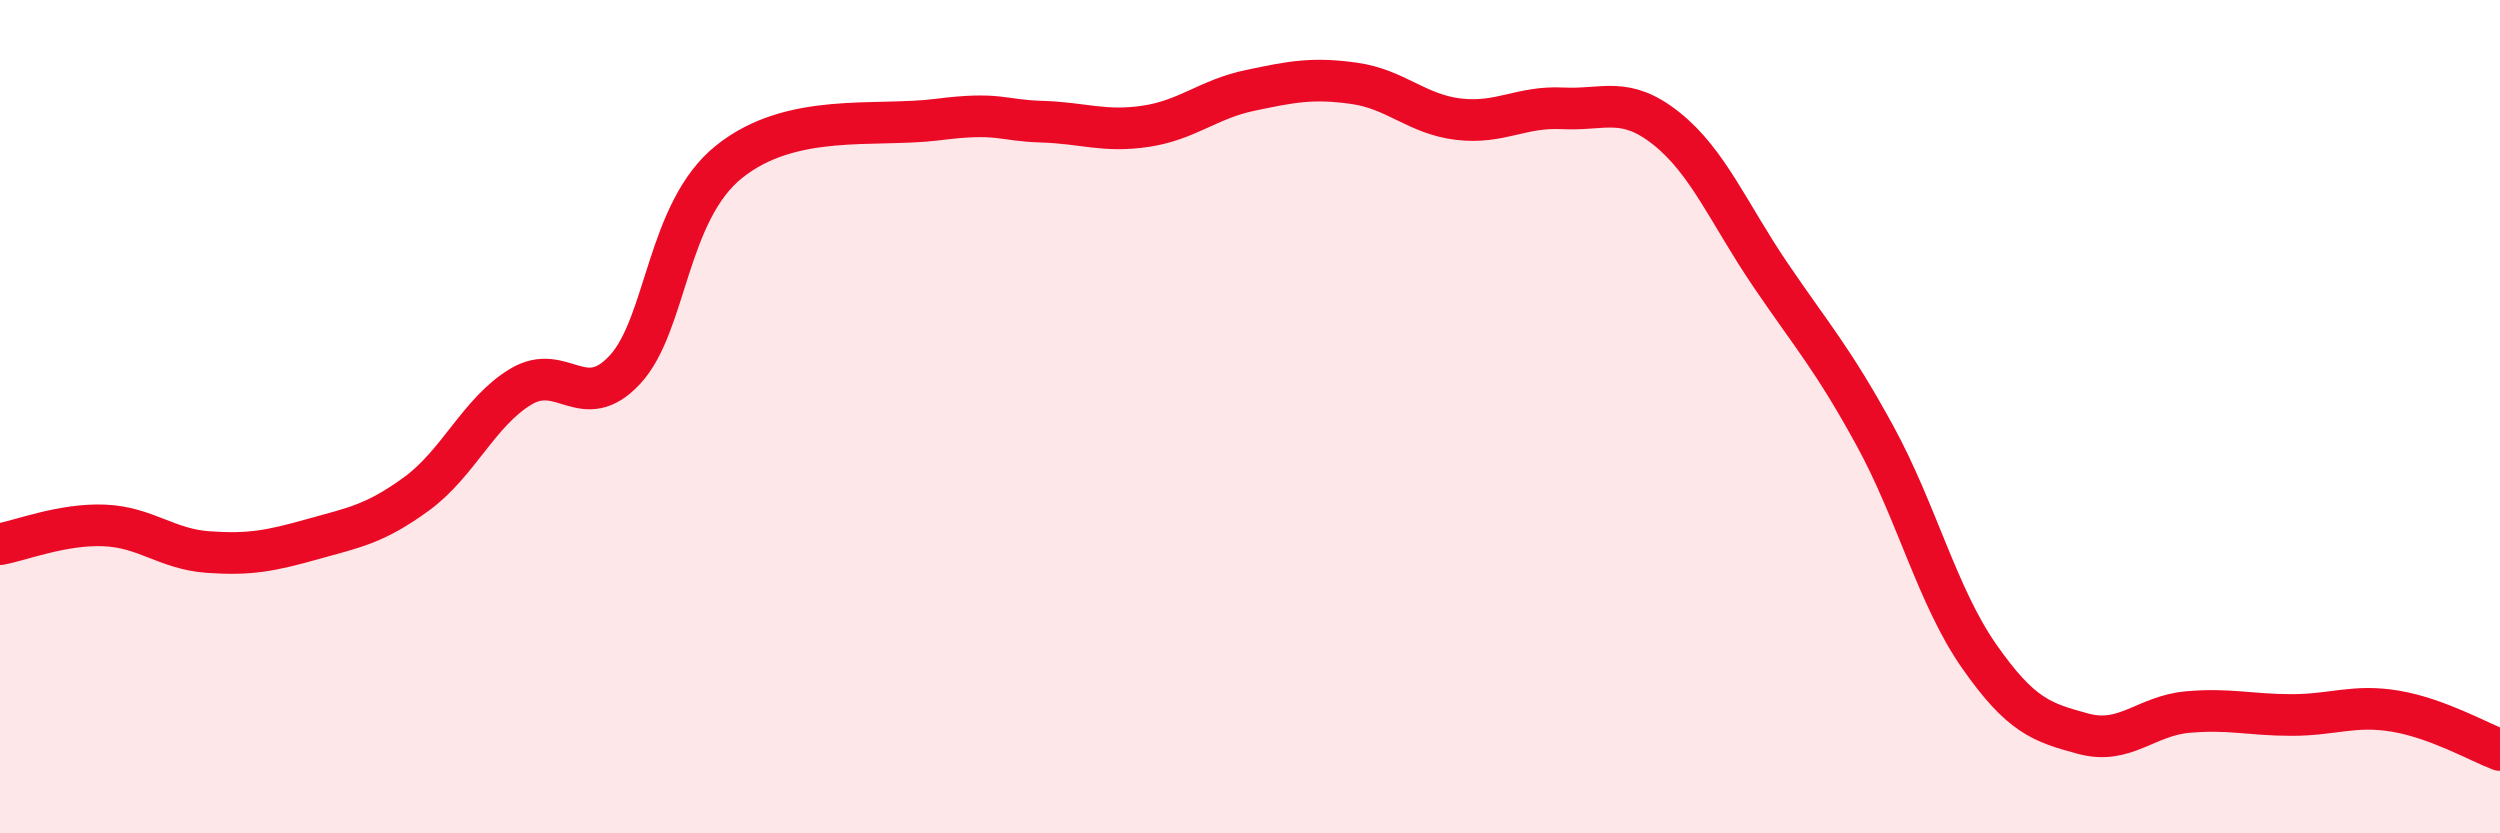
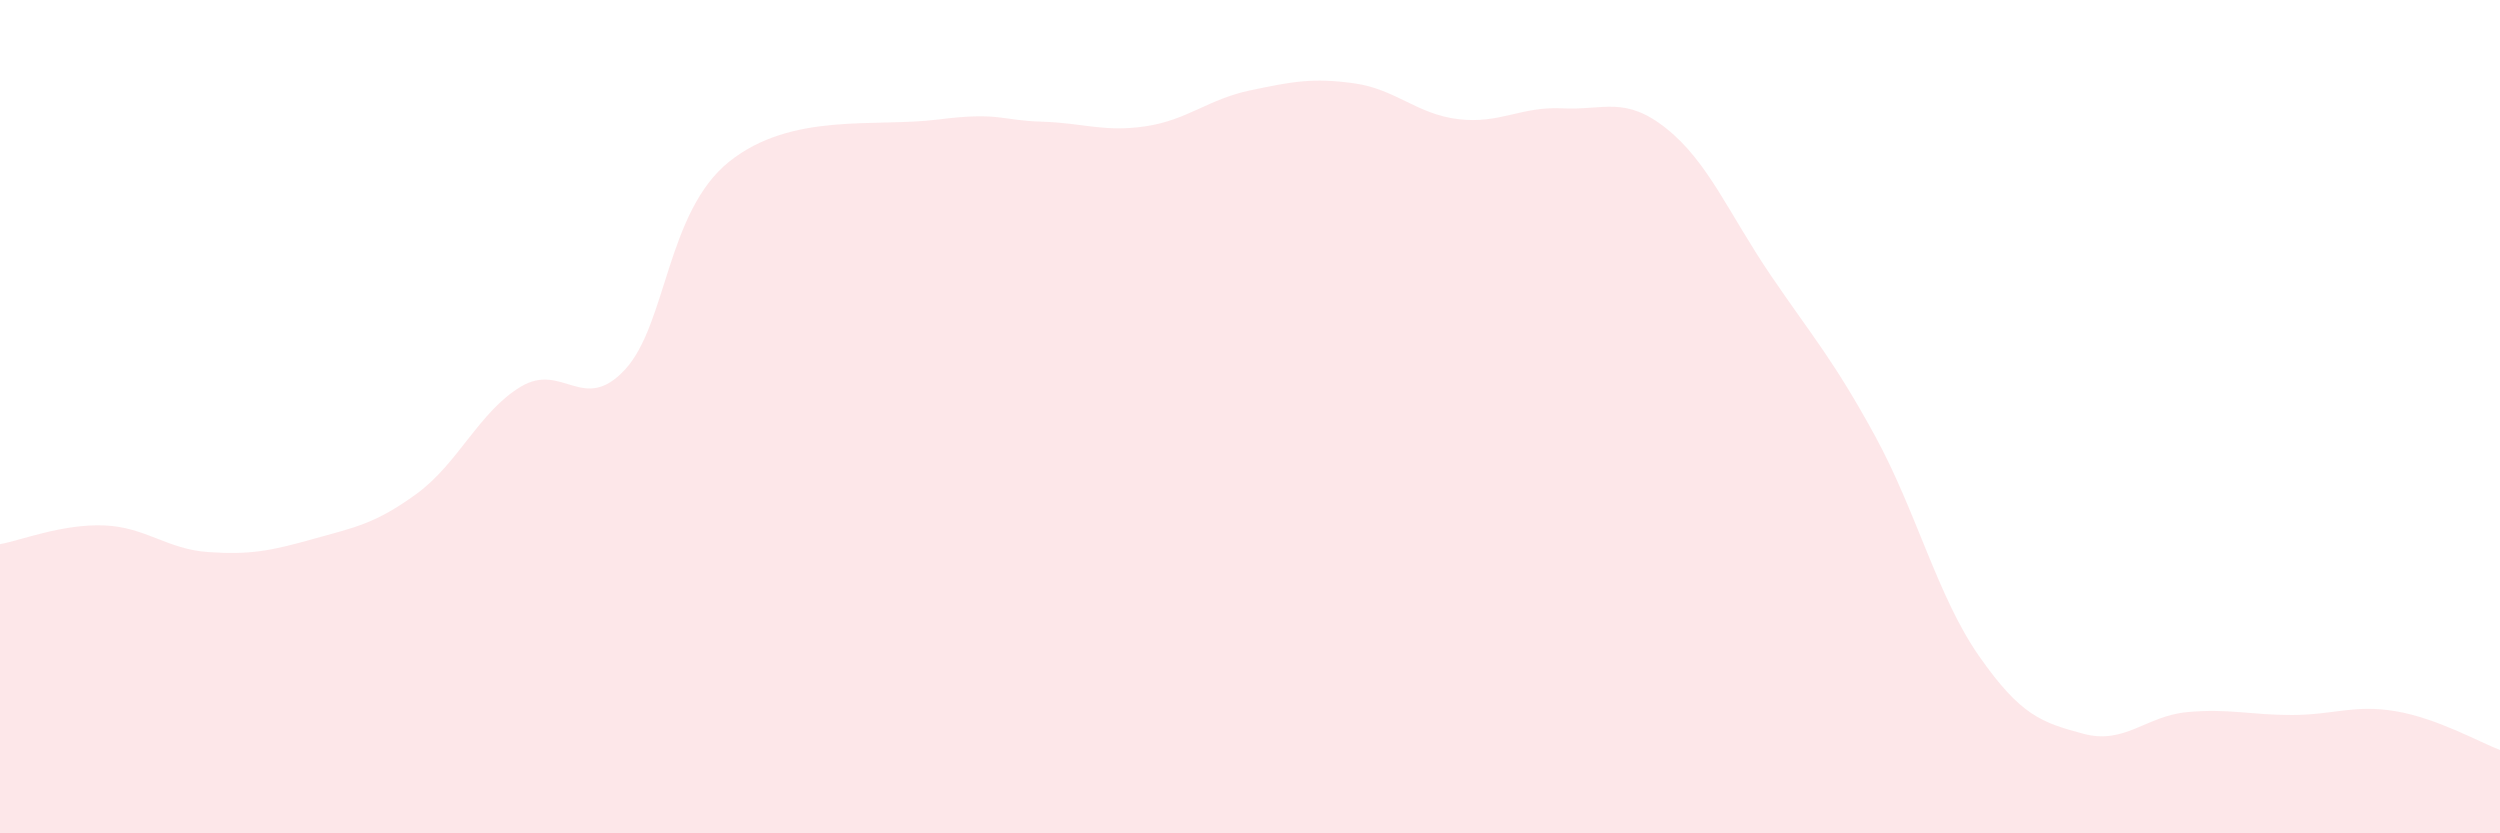
<svg xmlns="http://www.w3.org/2000/svg" width="60" height="20" viewBox="0 0 60 20">
  <path d="M 0,13.06 C 0.5,12.97 1.5,12.57 2.5,12.61 C 3.5,12.65 4,13.18 5,13.25 C 6,13.32 6.5,13.22 7.5,12.94 C 8.5,12.66 9,12.58 10,11.85 C 11,11.12 11.5,9.88 12.5,9.28 C 13.5,8.68 14,9.95 15,8.87 C 16,7.79 16,5.08 17.5,3.88 C 19,2.68 21,3.06 22.5,2.87 C 24,2.68 24,2.89 25,2.92 C 26,2.95 26.5,3.18 27.5,3.03 C 28.5,2.88 29,2.38 30,2.17 C 31,1.96 31.5,1.86 32.5,2 C 33.5,2.14 34,2.74 35,2.86 C 36,2.98 36.5,2.55 37.5,2.6 C 38.5,2.65 39,2.29 40,3.09 C 41,3.89 41.5,5.14 42.5,6.61 C 43.5,8.08 44,8.63 45,10.46 C 46,12.29 46.5,14.32 47.5,15.75 C 48.5,17.18 49,17.34 50,17.61 C 51,17.88 51.5,17.18 52.5,17.09 C 53.5,17 54,17.16 55,17.16 C 56,17.16 56.5,16.9 57.5,17.07 C 58.5,17.24 59.5,17.81 60,18L60 20L0 20Z" fill="#EB0A25" opacity="0.1" stroke-linecap="round" stroke-linejoin="round" />
-   <path d="M 0,13.06 C 0.5,12.97 1.5,12.57 2.5,12.61 C 3.5,12.65 4,13.18 5,13.25 C 6,13.32 6.5,13.22 7.5,12.94 C 8.5,12.66 9,12.58 10,11.85 C 11,11.12 11.5,9.88 12.5,9.28 C 13.5,8.68 14,9.95 15,8.87 C 16,7.79 16,5.08 17.5,3.88 C 19,2.68 21,3.06 22.5,2.87 C 24,2.68 24,2.89 25,2.92 C 26,2.95 26.5,3.18 27.5,3.03 C 28.5,2.88 29,2.38 30,2.17 C 31,1.96 31.5,1.86 32.5,2 C 33.5,2.14 34,2.74 35,2.86 C 36,2.98 36.5,2.55 37.5,2.6 C 38.5,2.65 39,2.29 40,3.09 C 41,3.89 41.5,5.14 42.5,6.61 C 43.5,8.08 44,8.63 45,10.46 C 46,12.29 46.5,14.32 47.5,15.75 C 48.5,17.18 49,17.34 50,17.61 C 51,17.88 51.5,17.18 52.5,17.09 C 53.5,17 54,17.16 55,17.16 C 56,17.16 56.5,16.9 57.5,17.07 C 58.5,17.24 59.5,17.81 60,18" stroke="#EB0A25" stroke-width="1" fill="none" stroke-linecap="round" stroke-linejoin="round" />
</svg>